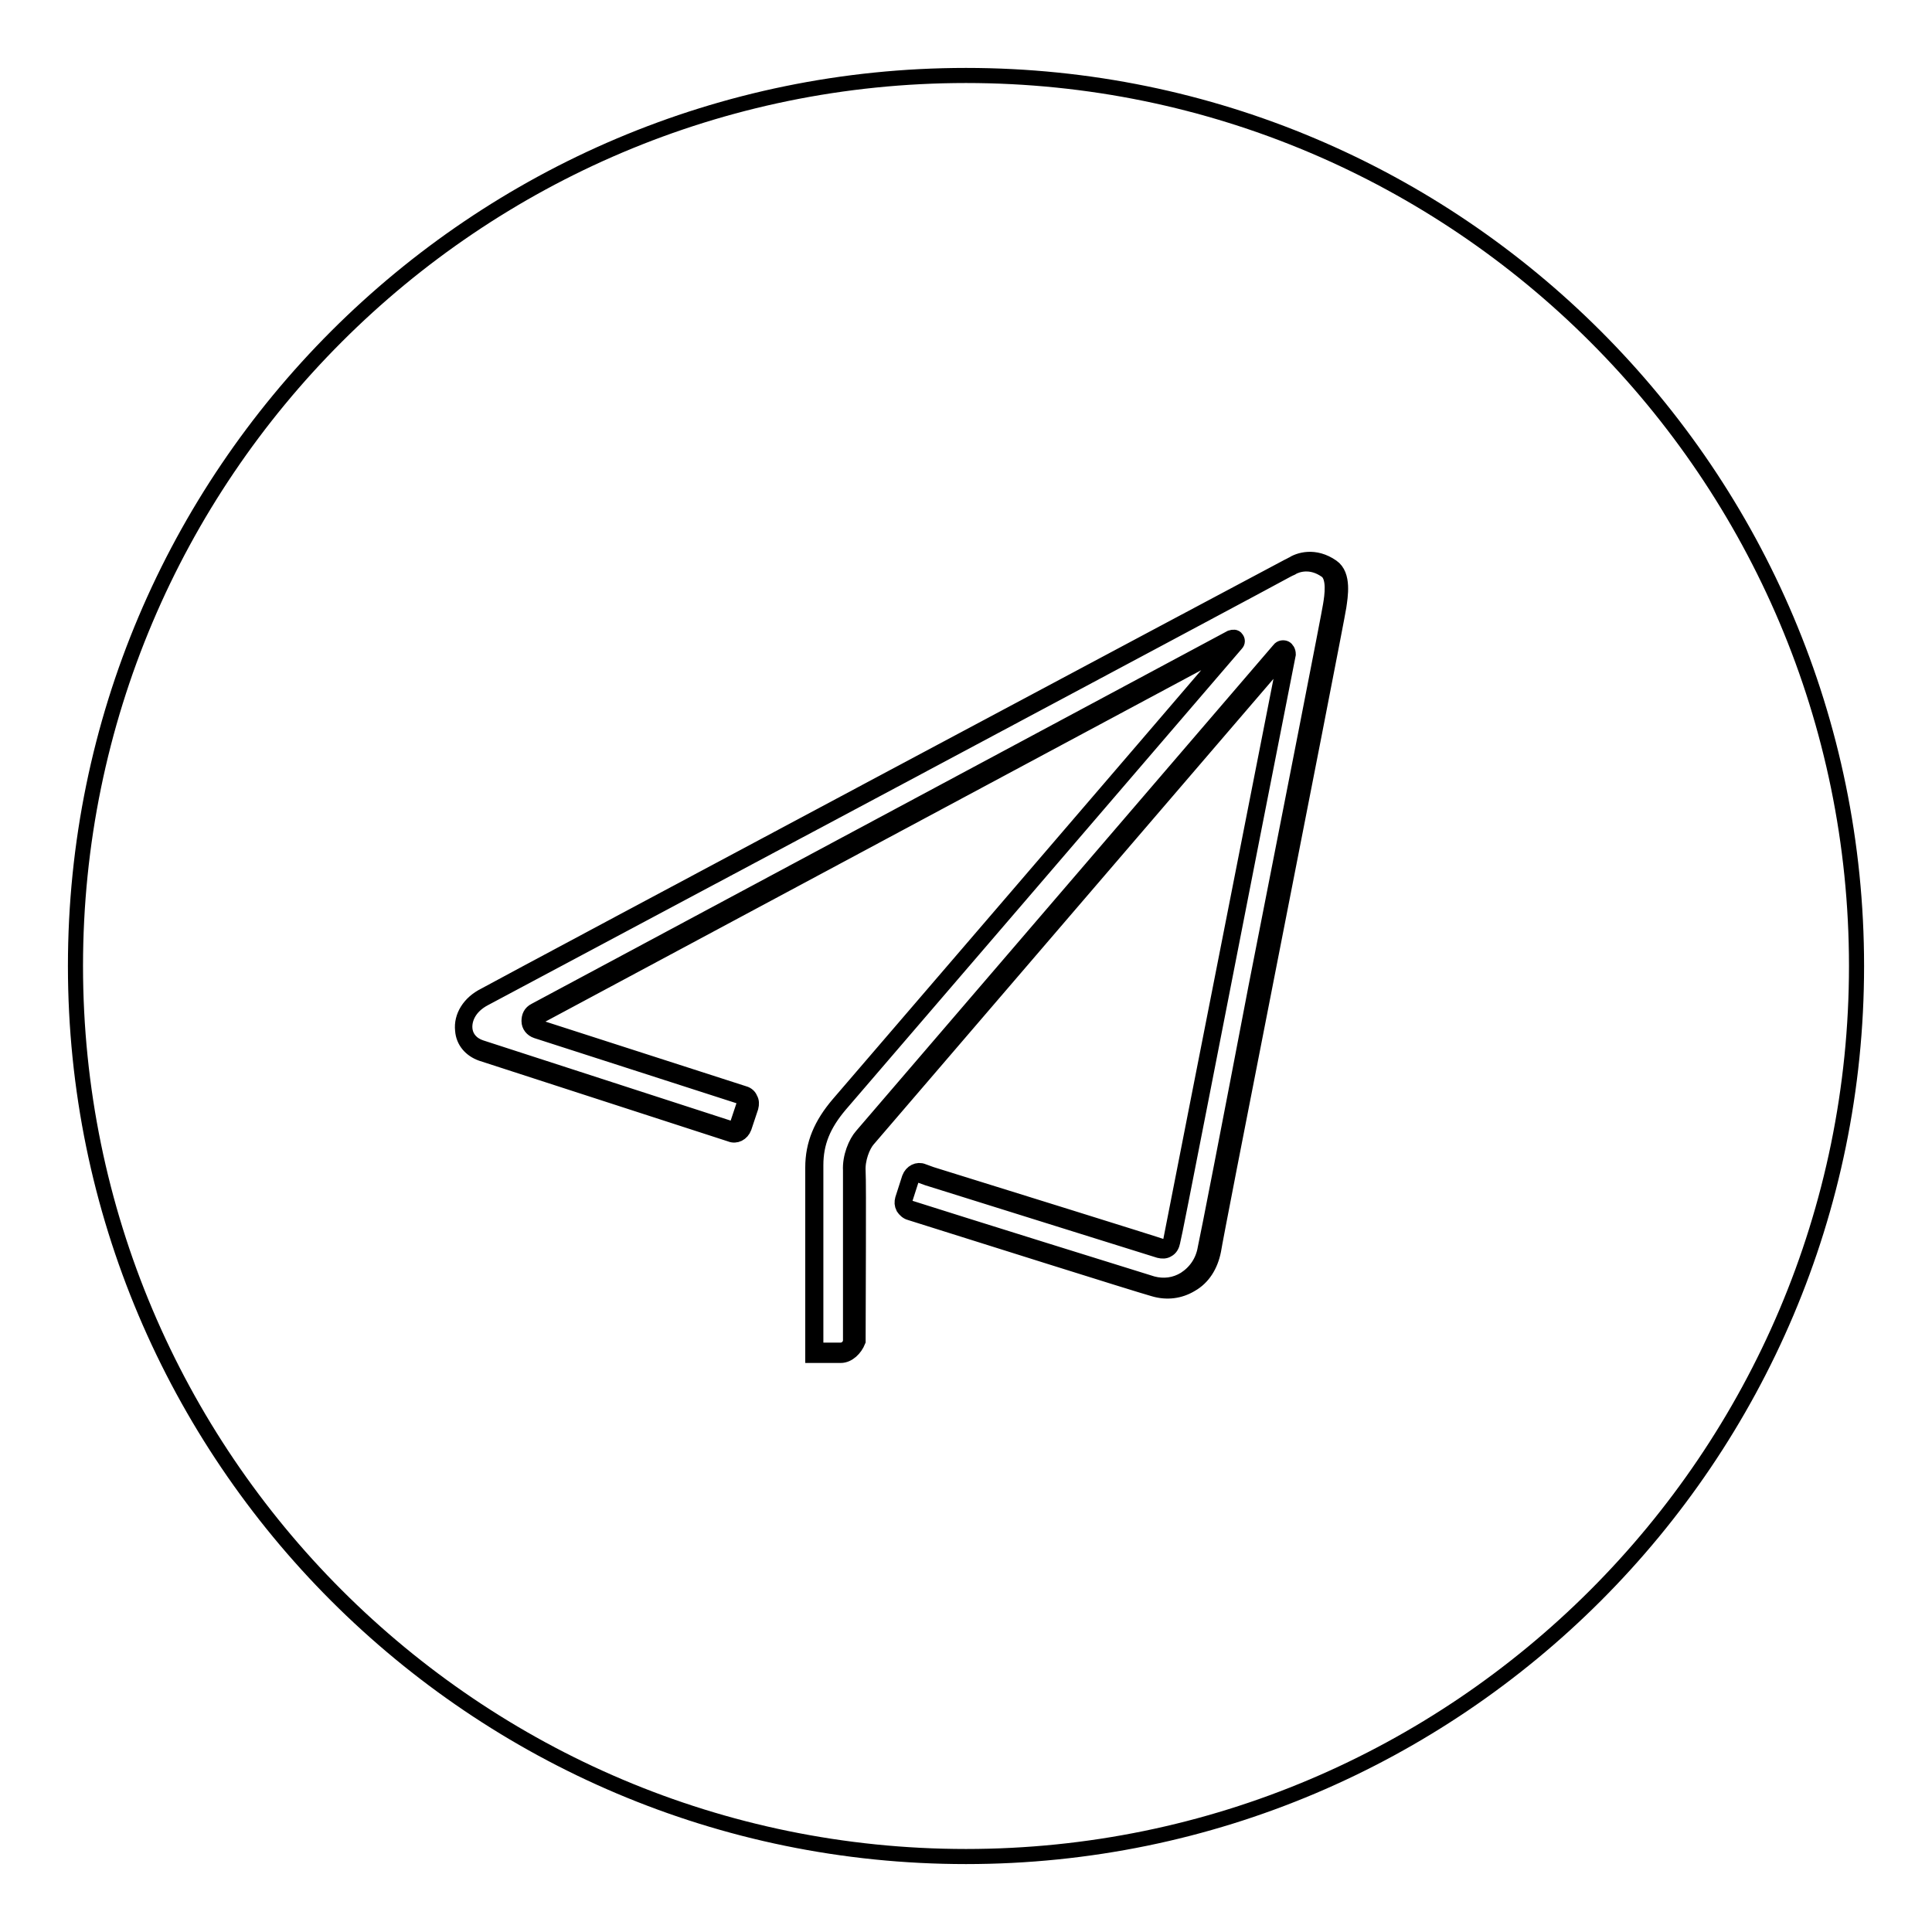
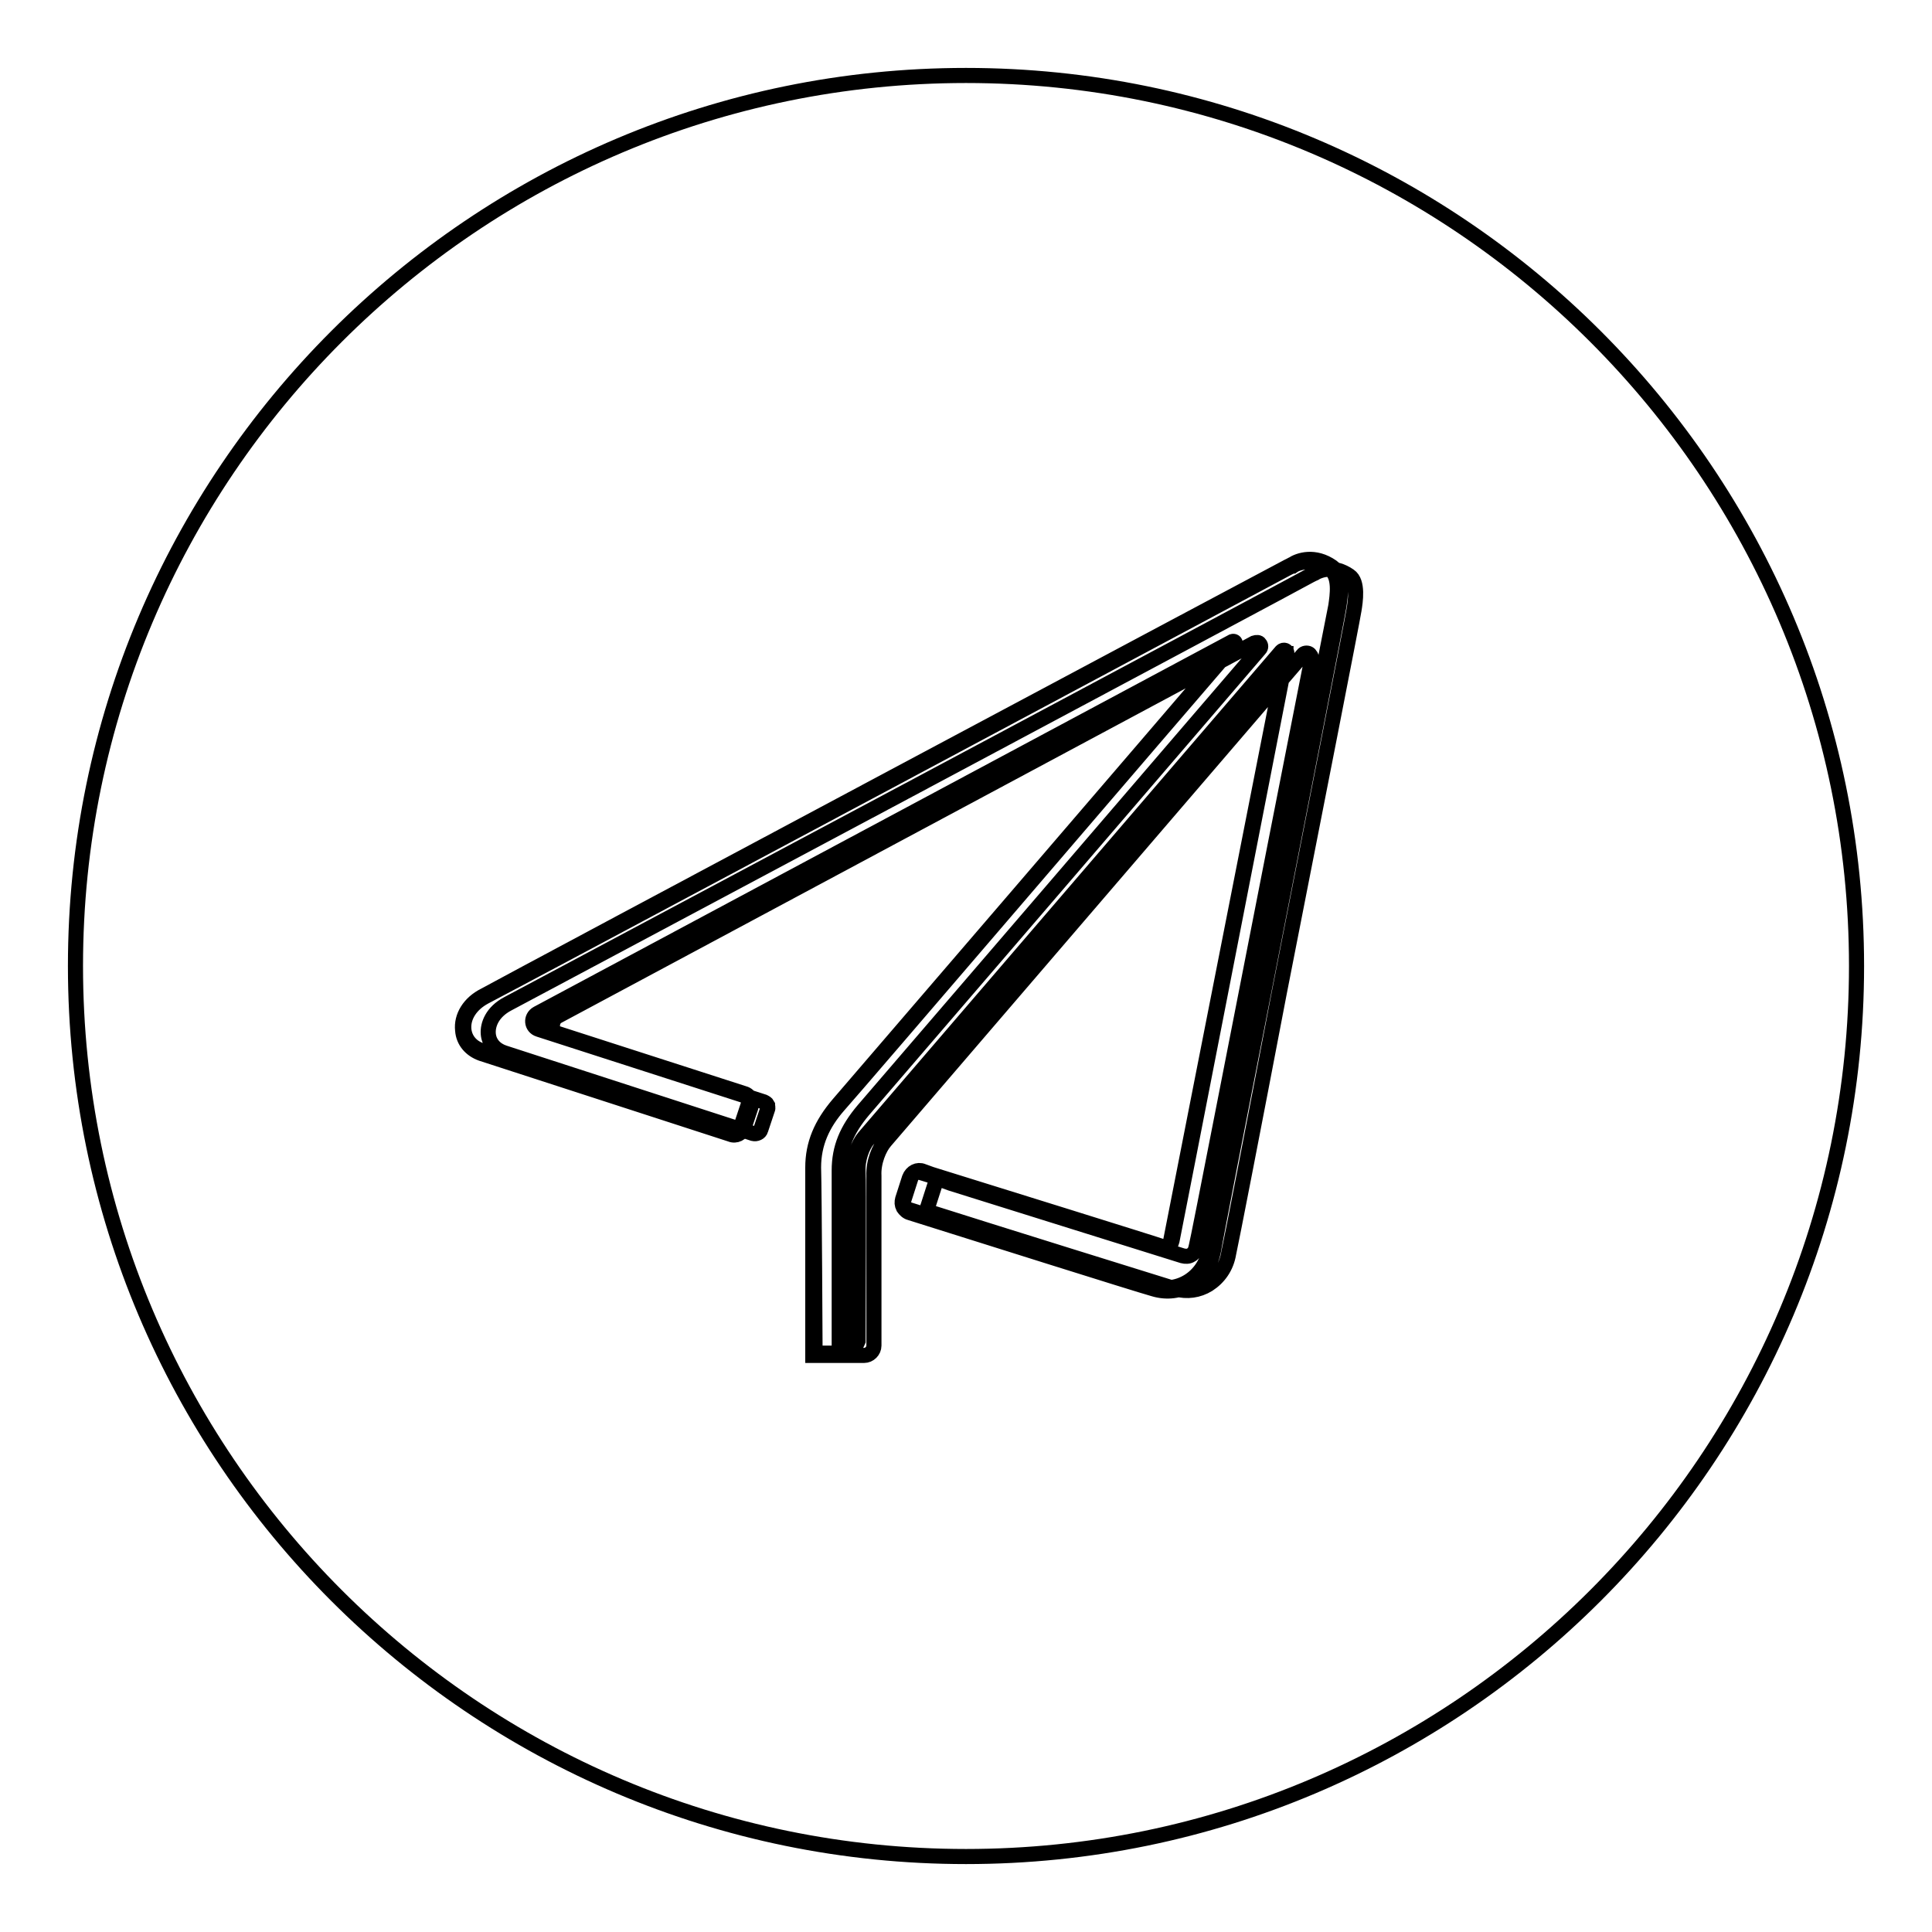
<svg xmlns="http://www.w3.org/2000/svg" version="1.1" x="0px" y="0px" viewBox="0 0 256 256" enable-background="new 0 0 256 256" xml:space="preserve">
  <g>
-     <path stroke-width="2" fill-opacity="0" stroke="#000000" d="M128,10C62.9,10,10,62.9,10,128c0,65.1,52.9,118,118,118c65.1,0,118-52.9,118-118C246,62.9,193.1,10,128,10 z M108,179.3h3.4c0.9,0,1.7-0.7,1.7-1.7c0-5.2,0-21.1,0-22.5c-0.1-1.7,0.7-3.6,1.4-4.4c0.7-0.8,47.9-55.8,55.3-64.4 c0.3-0.3,0.8-0.1,0.7,0.3c-2.1,10.7-15,76.9-15.2,77.8c-0.2,0.8-0.7,1.1-1.4,0.9c-0.8-0.3-26.2-8.2-31.8-9.9 c-0.6-0.2-1.2,0.1-1.4,0.7l-0.9,2.8c-0.2,0.6,0.1,1.3,0.7,1.4c5.5,1.7,29.6,9.3,32.3,10.1c3.3,1,6.8-1.1,7.5-4.9 c0.6-3.1,16.4-83.8,16.7-85.2c0.2-1.4,0.6-4-0.8-4.9c-2.2-1.5-4.2-0.9-4.9-0.4c-0.1,0-0.2,0.1-0.3,0.1l-0.4,0.2 c0,0-102.7,54.9-106.4,56.8c-3.7,2-3.5,6.1-0.4,7.1c2.7,0.9,27.5,8.9,33,10.7c0.6,0.2,1.3-0.1,1.4-0.7l0.9-2.7 c0.2-0.6-0.1-1.3-0.7-1.4l-27-8.7c-1-0.3-1.1-1.6-0.2-2.1L163.3,85c0.3-0.1,0.5,0.2,0.3,0.4c-7,8.1-50.5,58.9-52.5,61.1 c-2.1,2.4-3.3,5-3.3,8.2C107.9,157.8,108,179.3,108,179.3L108,179.3 M111.4,179.6h-3.7l0-24.9c0-3.1,1.1-5.7,3.4-8.4 c1.9-2.2,43.5-50.6,52.3-60.9l-92,49.3c-0.4,0.2-0.5,0.5-0.4,0.8c0,0.3,0.2,0.6,0.6,0.7l27,8.7c0.4,0.1,0.7,0.4,0.8,0.7 c0.2,0.3,0.2,0.7,0.1,1.1l-0.9,2.7c-0.3,0.8-1.1,1.2-1.8,0.9l-33-10.7c-1.4-0.5-2.4-1.6-2.5-3.1c-0.2-1.8,0.9-3.6,2.9-4.6 c3.6-2,105.4-56.3,106.4-56.8l0.4-0.2c0.1,0,0.1-0.1,0.2-0.1c0.9-0.6,3-1.3,5.3,0.3c1.6,1.1,1.1,3.9,0.9,5.3 c-0.1,0.8-5.3,27.4-9.9,50.8c-3.5,17.8-6.5,33.2-6.7,34.5c-0.4,2-1.4,3.6-3,4.5c-1.5,0.9-3.2,1.1-4.9,0.6 c-2.5-0.7-23.4-7.3-32.3-10.1c-0.4-0.1-0.7-0.4-0.9-0.7c-0.2-0.4-0.2-0.7-0.1-1.1l0.9-2.8c0.3-0.8,1.1-1.2,1.8-0.9l1.1,0.4 c7.4,2.3,29.9,9.3,30.7,9.6c0.3,0.1,0.5,0.1,0.6,0c0.2-0.1,0.3-0.4,0.4-0.7c0.1-0.6,6-30.5,10.5-53.4l4.8-24.4c0,0,0-0.1,0-0.1 c0,0-0.1,0-0.1,0c-7.4,8.6-54.6,63.6-55.3,64.4c-0.7,0.8-1.4,2.6-1.3,4.2c0.1,1.4,0,17.6,0,22.5 C113.3,178.7,112.4,179.6,111.4,179.6z M108.3,178.9h3.1c0.7,0,1.3-0.6,1.3-1.3c0-3.5,0-21,0-22.5c-0.1-1.8,0.7-3.7,1.5-4.6 c0.7-0.8,47.9-55.8,55.3-64.4c0.2-0.3,0.6-0.3,0.8-0.2s0.4,0.4,0.4,0.8l-4.8,24.4c-4.5,22.9-10.3,52.8-10.5,53.4 c-0.1,0.5-0.3,0.9-0.7,1.1c-0.3,0.2-0.7,0.2-1.1,0.1c-0.7-0.2-23.3-7.3-30.7-9.6l-1.1-0.4c-0.4-0.1-0.9,0.1-1,0.5l-0.9,2.8 c-0.1,0.2-0.1,0.4,0,0.6c0.1,0.2,0.3,0.3,0.5,0.4c6.9,2.2,29.7,9.3,32.3,10.1c1.5,0.4,3,0.2,4.3-0.6c1.4-0.9,2.4-2.3,2.7-4.1 c0.3-1.3,3.3-16.7,6.7-34.5c4.6-23.4,9.8-49.9,9.9-50.7c0.2-1.2,0.6-3.8-0.6-4.6c-2-1.4-3.8-0.8-4.5-0.4c-0.1,0.1-0.2,0.1-0.2,0.1 l-0.4,0.2c-1,0.6-102.8,54.9-106.4,56.8c-2.1,1.1-2.7,2.8-2.6,4c0.1,1.2,0.9,2.1,2.1,2.5l33,10.7c0.4,0.1,0.9-0.1,1-0.5l0.9-2.7 c0.1-0.2,0-0.4,0-0.6c-0.1-0.2-0.3-0.3-0.5-0.4l-27-8.7c-0.6-0.2-1-0.7-1-1.3s0.2-1.1,0.8-1.4l92.2-49.4c0.3-0.1,0.6-0.1,0.7,0.1 c0.2,0.2,0.2,0.5,0,0.7c-8.4,9.8-50.6,58.9-52.5,61.1c-2.2,2.6-3.2,5-3.2,8V178.9z" />
+     <path stroke-width="2" fill-opacity="0" stroke="#000000" d="M128,10C62.9,10,10,62.9,10,128c0,65.1,52.9,118,118,118c65.1,0,118-52.9,118-118C246,62.9,193.1,10,128,10 z M108,179.3h3.4c0.9,0,1.7-0.7,1.7-1.7c0-5.2,0-21.1,0-22.5c-0.1-1.7,0.7-3.6,1.4-4.4c0.7-0.8,47.9-55.8,55.3-64.4 c0.3-0.3,0.8-0.1,0.7,0.3c-2.1,10.7-15,76.9-15.2,77.8c-0.2,0.8-0.7,1.1-1.4,0.9c-0.8-0.3-26.2-8.2-31.8-9.9 c-0.6-0.2-1.2,0.1-1.4,0.7l-0.9,2.8c-0.2,0.6,0.1,1.3,0.7,1.4c5.5,1.7,29.6,9.3,32.3,10.1c3.3,1,6.8-1.1,7.5-4.9 c0.6-3.1,16.4-83.8,16.7-85.2c0.2-1.4,0.6-4-0.8-4.9c-2.2-1.5-4.2-0.9-4.9-0.4c-0.1,0-0.2,0.1-0.3,0.1l-0.4,0.2 c0,0-102.7,54.9-106.4,56.8c-3.7,2-3.5,6.1-0.4,7.1c2.7,0.9,27.5,8.9,33,10.7c0.6,0.2,1.3-0.1,1.4-0.7l0.9-2.7 c0.2-0.6-0.1-1.3-0.7-1.4l-27-8.7c-1-0.3-1.1-1.6-0.2-2.1L163.3,85c0.3-0.1,0.5,0.2,0.3,0.4c-7,8.1-50.5,58.9-52.5,61.1 c-2.1,2.4-3.3,5-3.3,8.2C107.9,157.8,108,179.3,108,179.3L108,179.3 M111.4,179.6h-3.7l0-24.9c0-3.1,1.1-5.7,3.4-8.4 c1.9-2.2,43.5-50.6,52.3-60.9l-92,49.3c-0.4,0.2-0.5,0.5-0.4,0.8c0,0.3,0.2,0.6,0.6,0.7l27,8.7c0.4,0.1,0.7,0.4,0.8,0.7 c0.2,0.3,0.2,0.7,0.1,1.1l-0.9,2.7c-0.3,0.8-1.1,1.2-1.8,0.9l-33-10.7c-1.4-0.5-2.4-1.6-2.5-3.1c-0.2-1.8,0.9-3.6,2.9-4.6 c3.6-2,105.4-56.3,106.4-56.8l0.4-0.2c0.1,0,0.1-0.1,0.2-0.1c0.9-0.6,3-1.3,5.3,0.3c1.6,1.1,1.1,3.9,0.9,5.3 c-0.1,0.8-5.3,27.4-9.9,50.8c-3.5,17.8-6.5,33.2-6.7,34.5c-0.4,2-1.4,3.6-3,4.5c-1.5,0.9-3.2,1.1-4.9,0.6 c-2.5-0.7-23.4-7.3-32.3-10.1c-0.4-0.1-0.7-0.4-0.9-0.7c-0.2-0.4-0.2-0.7-0.1-1.1l0.9-2.8c0.3-0.8,1.1-1.2,1.8-0.9l1.1,0.4 c7.4,2.3,29.9,9.3,30.7,9.6c0.3,0.1,0.5,0.1,0.6,0c0.2-0.1,0.3-0.4,0.4-0.7c0.1-0.6,6-30.5,10.5-53.4l4.8-24.4c0,0,0-0.1,0-0.1 c0,0-0.1,0-0.1,0c-7.4,8.6-54.6,63.6-55.3,64.4c-0.7,0.8-1.4,2.6-1.3,4.2c0.1,1.4,0,17.6,0,22.5 C113.3,178.7,112.4,179.6,111.4,179.6z h3.1c0.7,0,1.3-0.6,1.3-1.3c0-3.5,0-21,0-22.5c-0.1-1.8,0.7-3.7,1.5-4.6 c0.7-0.8,47.9-55.8,55.3-64.4c0.2-0.3,0.6-0.3,0.8-0.2s0.4,0.4,0.4,0.8l-4.8,24.4c-4.5,22.9-10.3,52.8-10.5,53.4 c-0.1,0.5-0.3,0.9-0.7,1.1c-0.3,0.2-0.7,0.2-1.1,0.1c-0.7-0.2-23.3-7.3-30.7-9.6l-1.1-0.4c-0.4-0.1-0.9,0.1-1,0.5l-0.9,2.8 c-0.1,0.2-0.1,0.4,0,0.6c0.1,0.2,0.3,0.3,0.5,0.4c6.9,2.2,29.7,9.3,32.3,10.1c1.5,0.4,3,0.2,4.3-0.6c1.4-0.9,2.4-2.3,2.7-4.1 c0.3-1.3,3.3-16.7,6.7-34.5c4.6-23.4,9.8-49.9,9.9-50.7c0.2-1.2,0.6-3.8-0.6-4.6c-2-1.4-3.8-0.8-4.5-0.4c-0.1,0.1-0.2,0.1-0.2,0.1 l-0.4,0.2c-1,0.6-102.8,54.9-106.4,56.8c-2.1,1.1-2.7,2.8-2.6,4c0.1,1.2,0.9,2.1,2.1,2.5l33,10.7c0.4,0.1,0.9-0.1,1-0.5l0.9-2.7 c0.1-0.2,0-0.4,0-0.6c-0.1-0.2-0.3-0.3-0.5-0.4l-27-8.7c-0.6-0.2-1-0.7-1-1.3s0.2-1.1,0.8-1.4l92.2-49.4c0.3-0.1,0.6-0.1,0.7,0.1 c0.2,0.2,0.2,0.5,0,0.7c-8.4,9.8-50.6,58.9-52.5,61.1c-2.2,2.6-3.2,5-3.2,8V178.9z" />
  </g>
</svg>